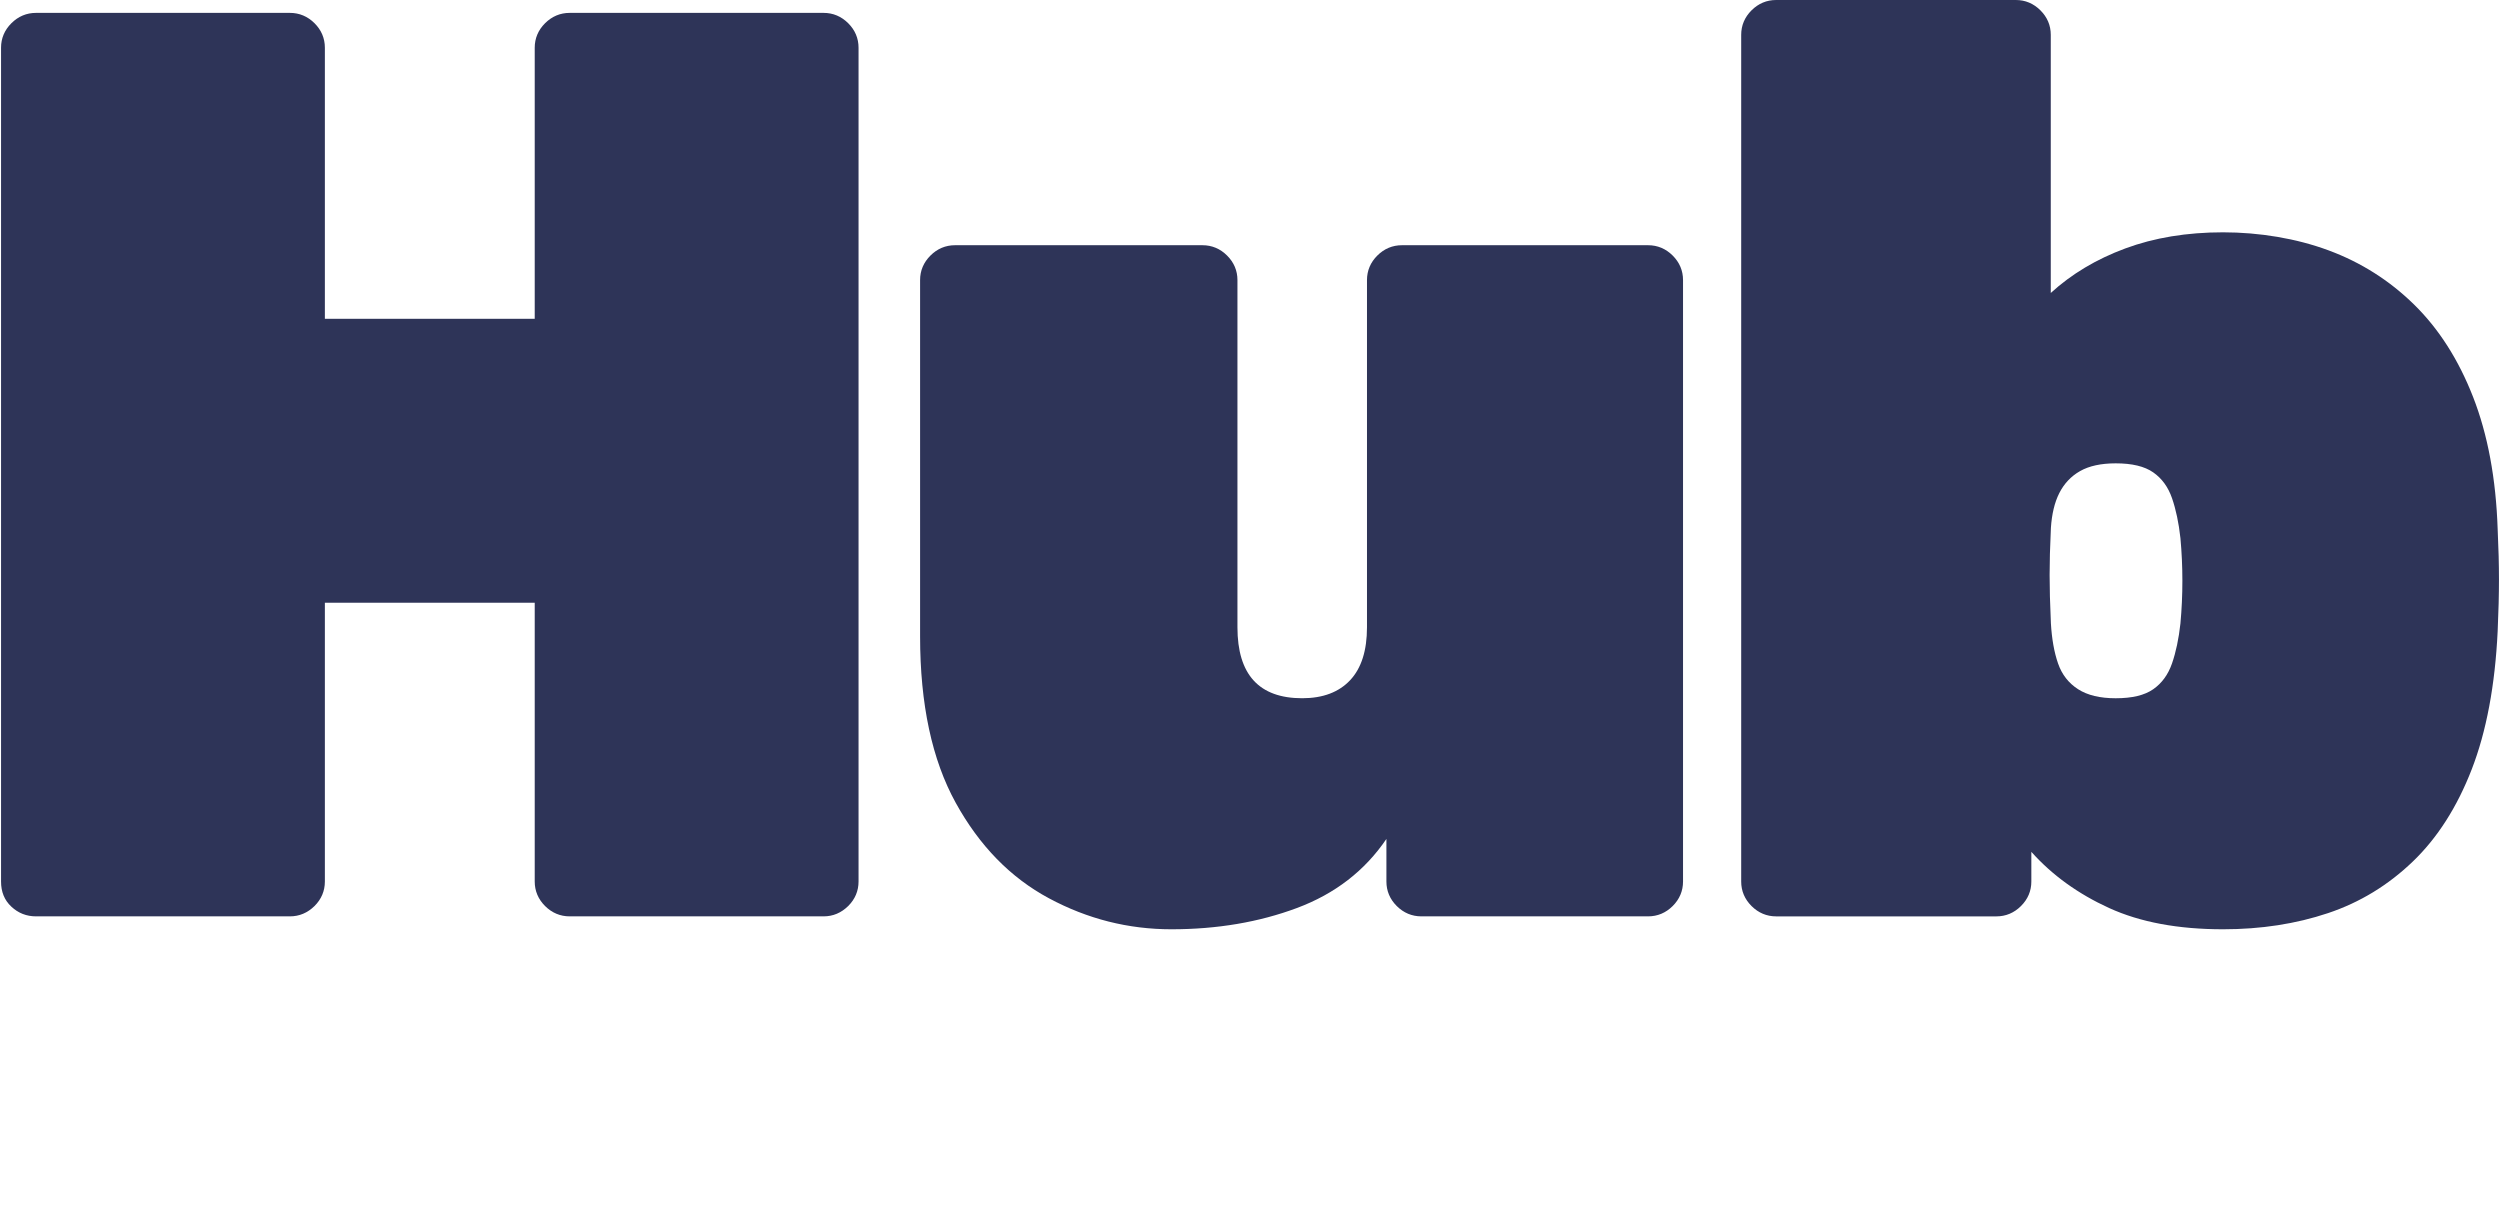
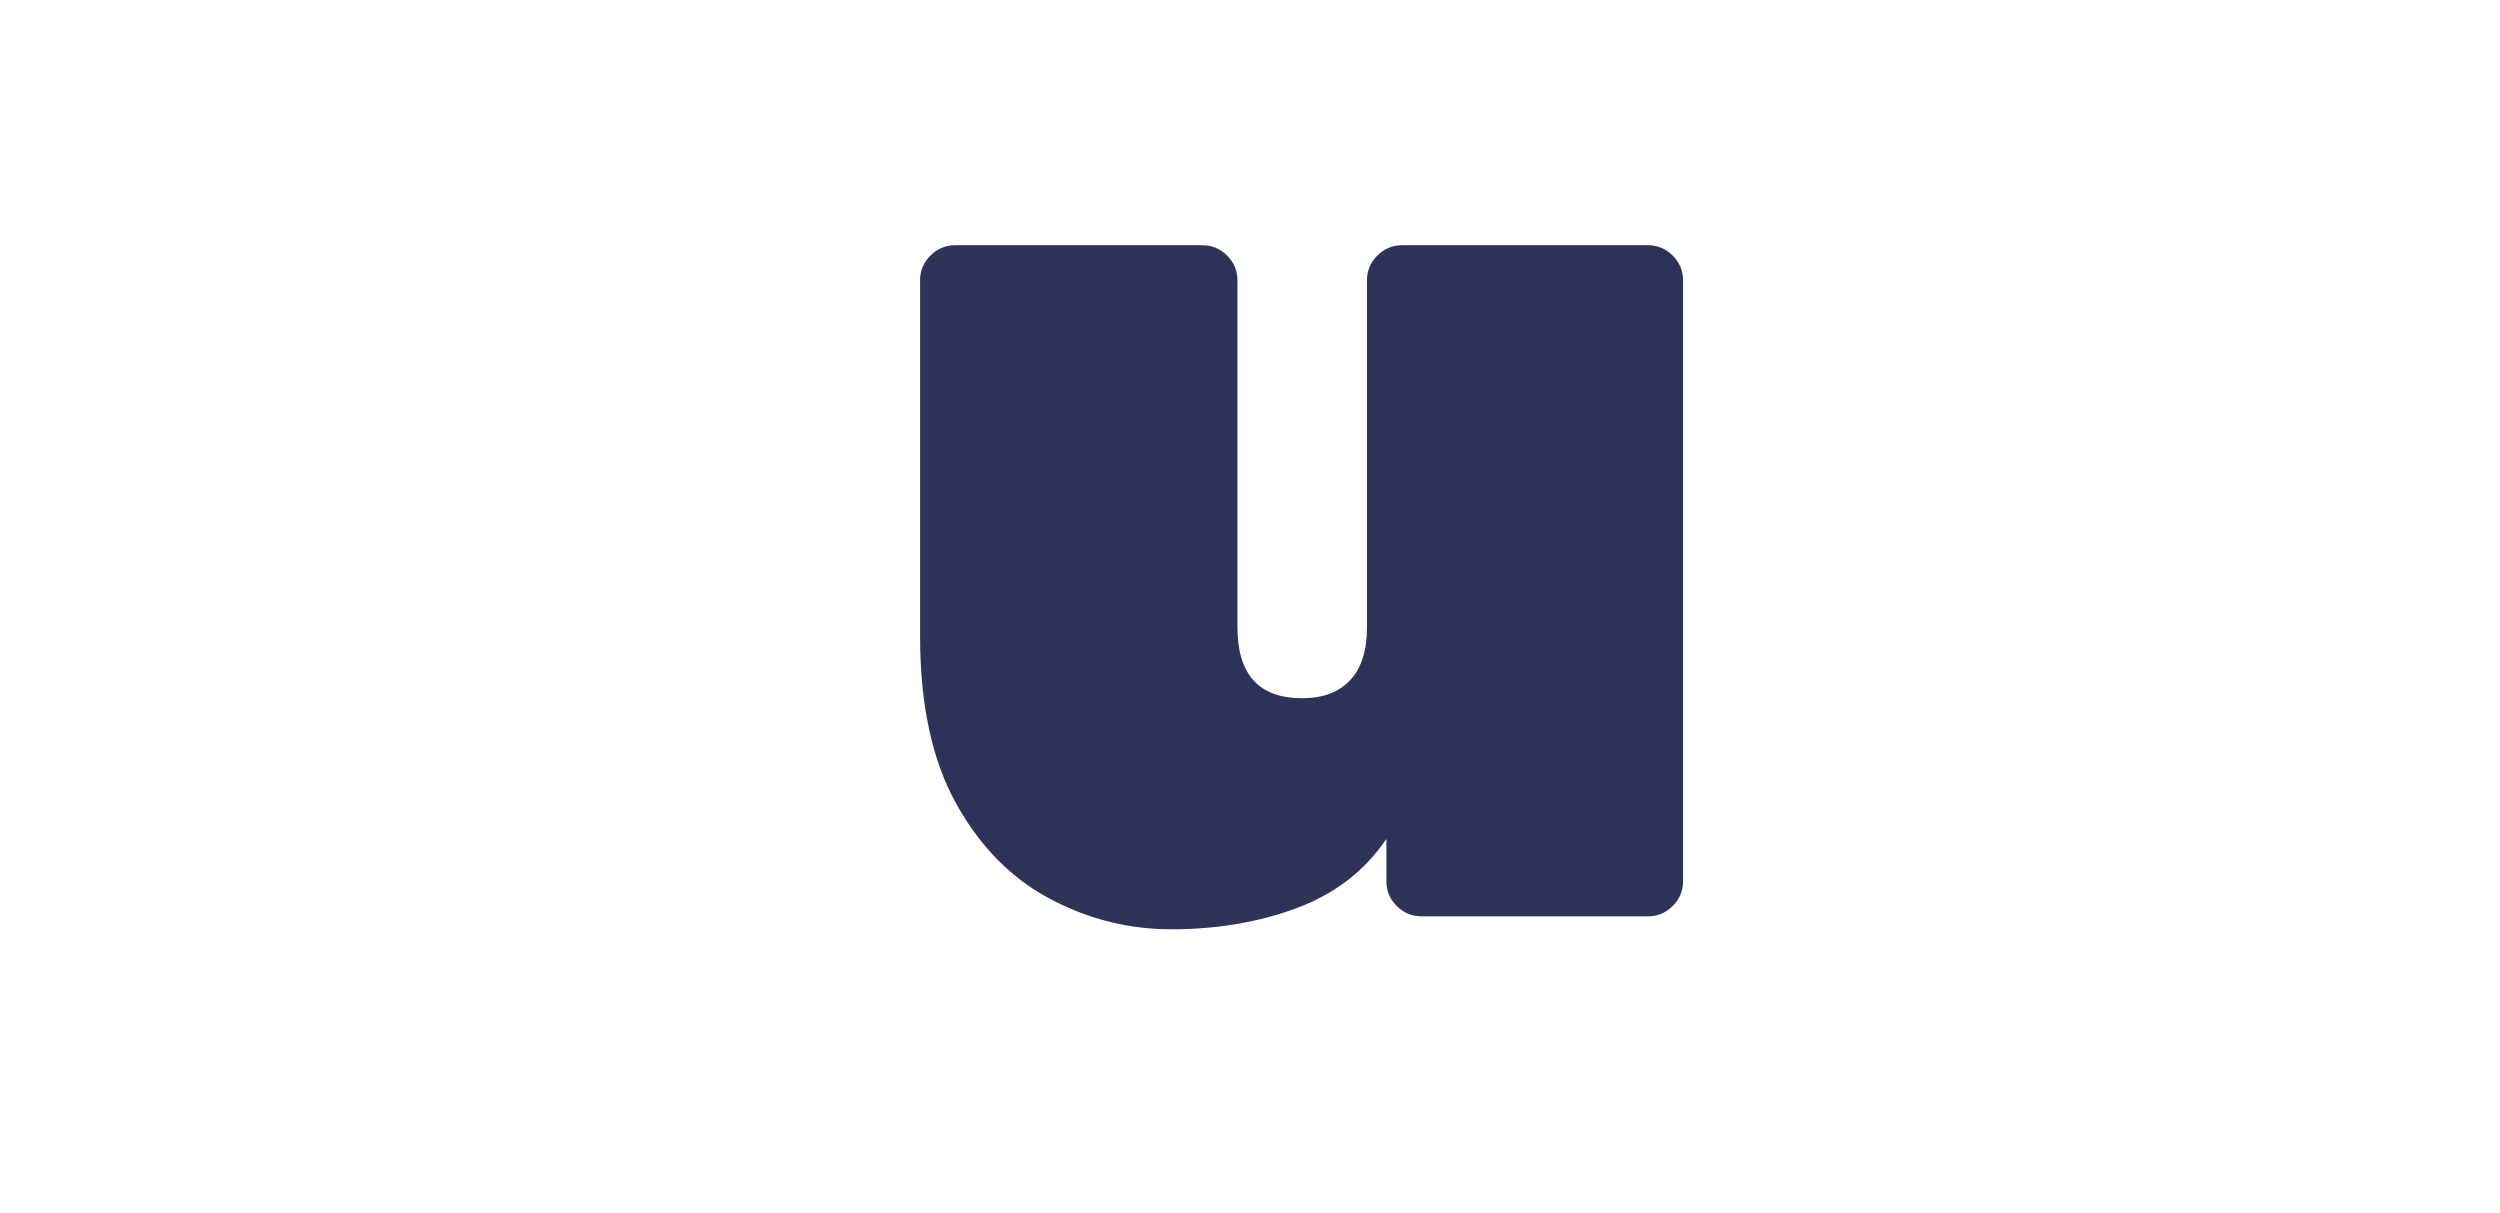
<svg xmlns="http://www.w3.org/2000/svg" width="136" height="66" viewBox="0 0 136 66" fill="none">
-   <path d="M1.959 49.85C1.445 49.85 0.994 49.675 0.62 49.324C0.24 48.972 0.057 48.516 0.057 47.954V2.597C0.057 2.084 0.247 1.635 0.62 1.263C0.994 0.891 1.445 0.701 1.959 0.701H15.771C16.285 0.701 16.736 0.891 17.11 1.263C17.483 1.635 17.673 2.084 17.673 2.597V17.342H29.089V2.597C29.089 2.084 29.279 1.635 29.652 1.263C30.026 0.891 30.477 0.701 30.991 0.701H44.803C45.317 0.701 45.768 0.891 46.142 1.263C46.515 1.635 46.705 2.084 46.705 2.597V47.954C46.705 48.467 46.515 48.916 46.142 49.288C45.761 49.66 45.317 49.85 44.803 49.85H30.991C30.477 49.85 30.026 49.66 29.652 49.288C29.279 48.916 29.089 48.467 29.089 47.954V32.788H17.673V47.954C17.673 48.467 17.483 48.916 17.11 49.288C16.729 49.66 16.285 49.85 15.771 49.85H1.959Z" fill="#2E3458" />
  <path d="M63.723 50.553C61.377 50.553 59.157 49.991 57.064 48.867C54.971 47.744 53.28 46.01 51.991 43.672C50.701 41.334 50.053 38.315 50.053 34.614V15.236C50.053 14.723 50.243 14.274 50.617 13.902C50.99 13.529 51.441 13.34 51.955 13.34H65.414C65.929 13.34 66.38 13.529 66.753 13.902C67.127 14.274 67.317 14.723 67.317 15.236V34.123C67.317 36.7 68.494 37.984 70.84 37.984C71.968 37.984 72.835 37.654 73.448 37.002C74.061 36.349 74.364 35.387 74.364 34.123V15.236C74.364 14.723 74.554 14.274 74.927 13.902C75.301 13.529 75.752 13.34 76.266 13.34H89.655C90.169 13.34 90.62 13.529 90.994 13.902C91.367 14.274 91.557 14.723 91.557 15.236V47.955C91.557 48.467 91.367 48.917 90.994 49.289C90.62 49.661 90.169 49.85 89.655 49.85H77.323C76.809 49.85 76.358 49.661 75.984 49.289C75.611 48.917 75.421 48.467 75.421 47.955V45.638C74.244 47.372 72.623 48.622 70.558 49.394C68.494 50.166 66.211 50.553 63.723 50.553Z" fill="#2E3458" />
-   <path d="M120.934 50.553C118.489 50.553 116.424 50.167 114.733 49.395C113.042 48.622 111.633 47.604 110.505 46.34V47.955C110.505 48.468 110.315 48.917 109.941 49.289C109.568 49.661 109.117 49.851 108.603 49.851H96.623C96.109 49.851 95.658 49.661 95.284 49.289C94.911 48.917 94.721 48.468 94.721 47.955V1.896C94.721 1.383 94.911 0.934 95.284 0.562C95.658 0.19 96.109 0 96.623 0H109.66C110.174 0 110.625 0.19 110.998 0.562C111.372 0.934 111.562 1.383 111.562 1.896V15.938C112.69 14.906 114.043 14.099 115.614 13.516C117.185 12.933 118.961 12.638 120.934 12.638C122.907 12.638 124.916 12.968 126.677 13.621C128.439 14.274 129.989 15.257 131.328 16.57C132.667 17.883 133.738 19.554 134.534 21.59C135.33 23.627 135.781 26.028 135.873 28.787C135.922 29.819 135.944 30.732 135.944 31.526C135.944 32.319 135.922 33.26 135.873 34.334C135.732 37.283 135.26 39.79 134.464 41.847C133.667 43.904 132.596 45.582 131.257 46.867C129.919 48.152 128.382 49.093 126.642 49.675C124.901 50.258 122.999 50.553 120.934 50.553ZM115.093 37.985C115.987 37.985 116.664 37.824 117.136 37.494C117.608 37.164 117.946 36.7 118.158 36.089C118.369 35.478 118.524 34.755 118.616 33.913C118.757 32.368 118.757 30.823 118.616 29.279C118.524 28.436 118.369 27.713 118.158 27.102C117.946 26.491 117.608 26.028 117.136 25.698C116.664 25.368 115.987 25.206 115.093 25.206C114.296 25.206 113.648 25.347 113.155 25.628C112.661 25.909 112.288 26.309 112.027 26.821C111.767 27.334 111.619 27.966 111.569 28.717C111.52 29.749 111.499 30.599 111.499 31.28C111.499 31.961 111.52 32.839 111.569 33.913C111.619 34.755 111.745 35.478 111.957 36.089C112.168 36.7 112.535 37.164 113.049 37.494C113.563 37.824 114.247 37.985 115.093 37.985Z" fill="#2E3458" />
</svg>